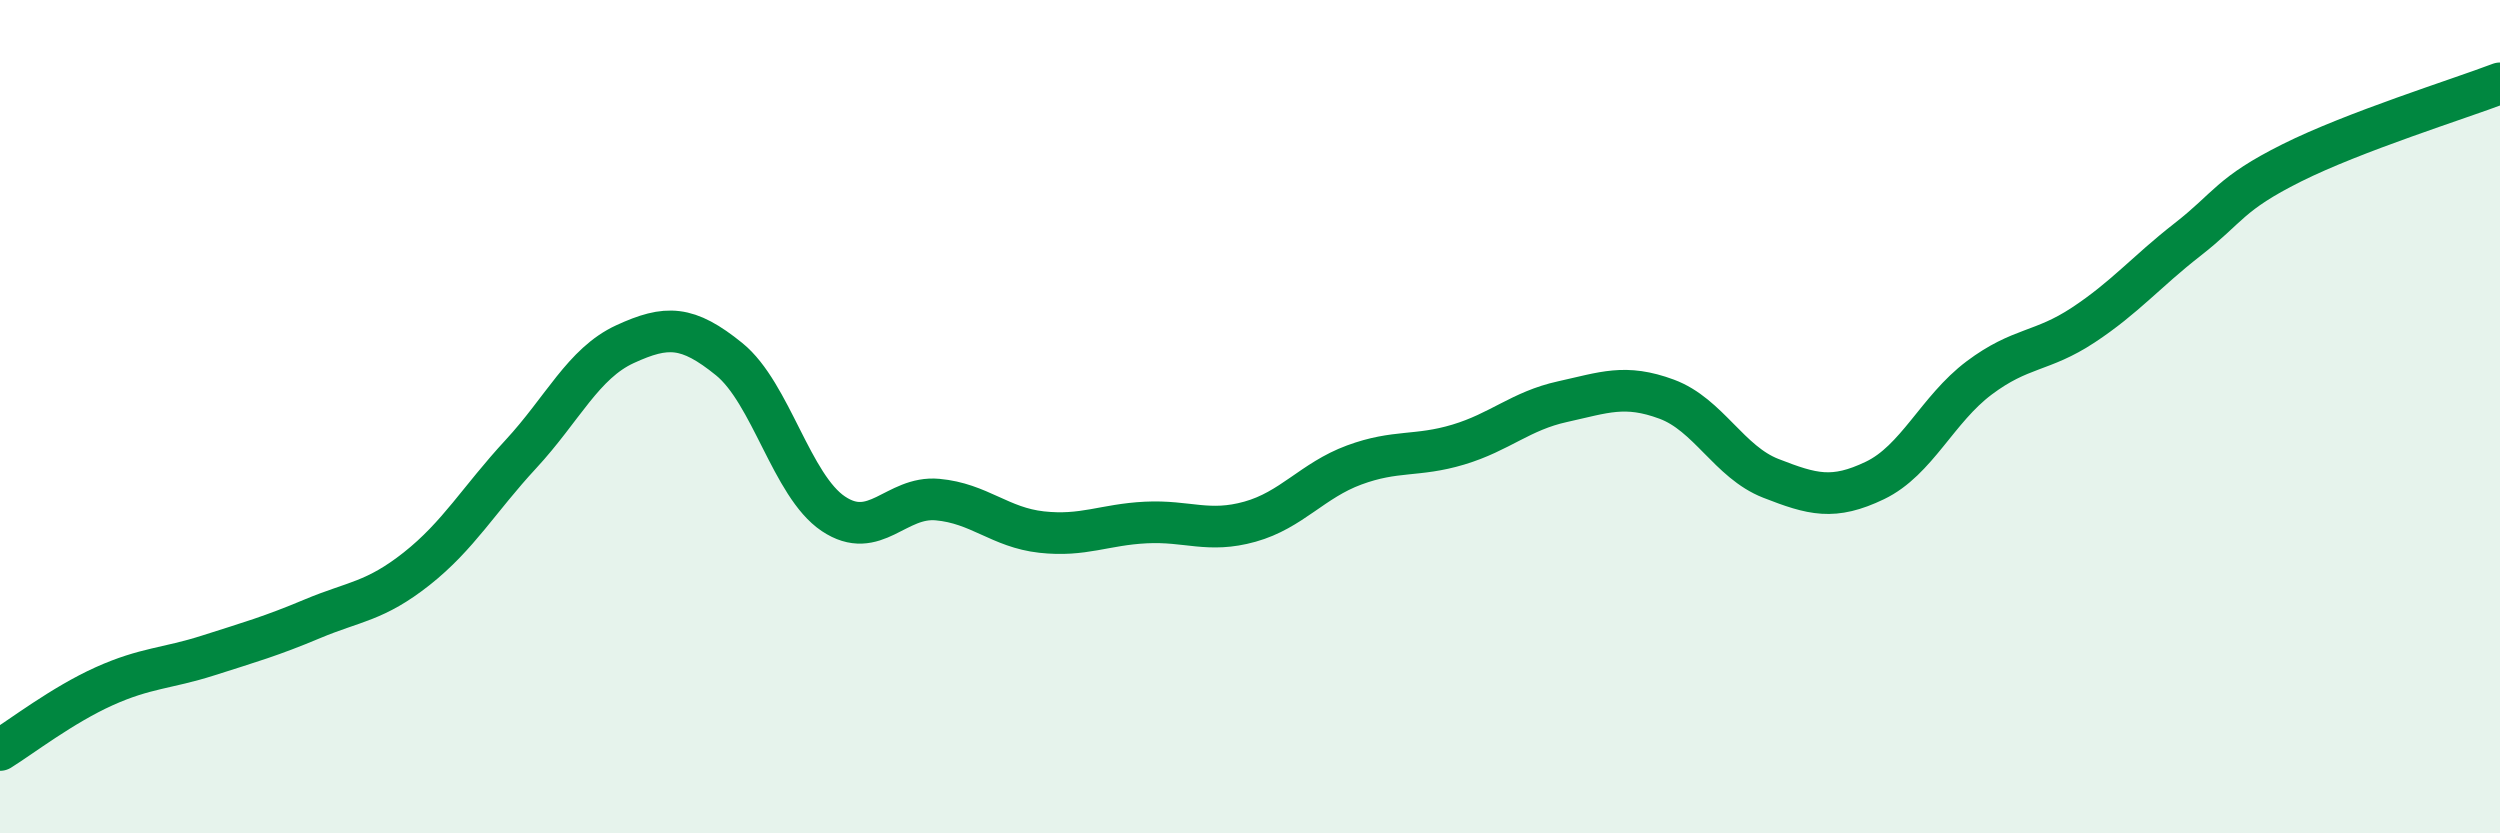
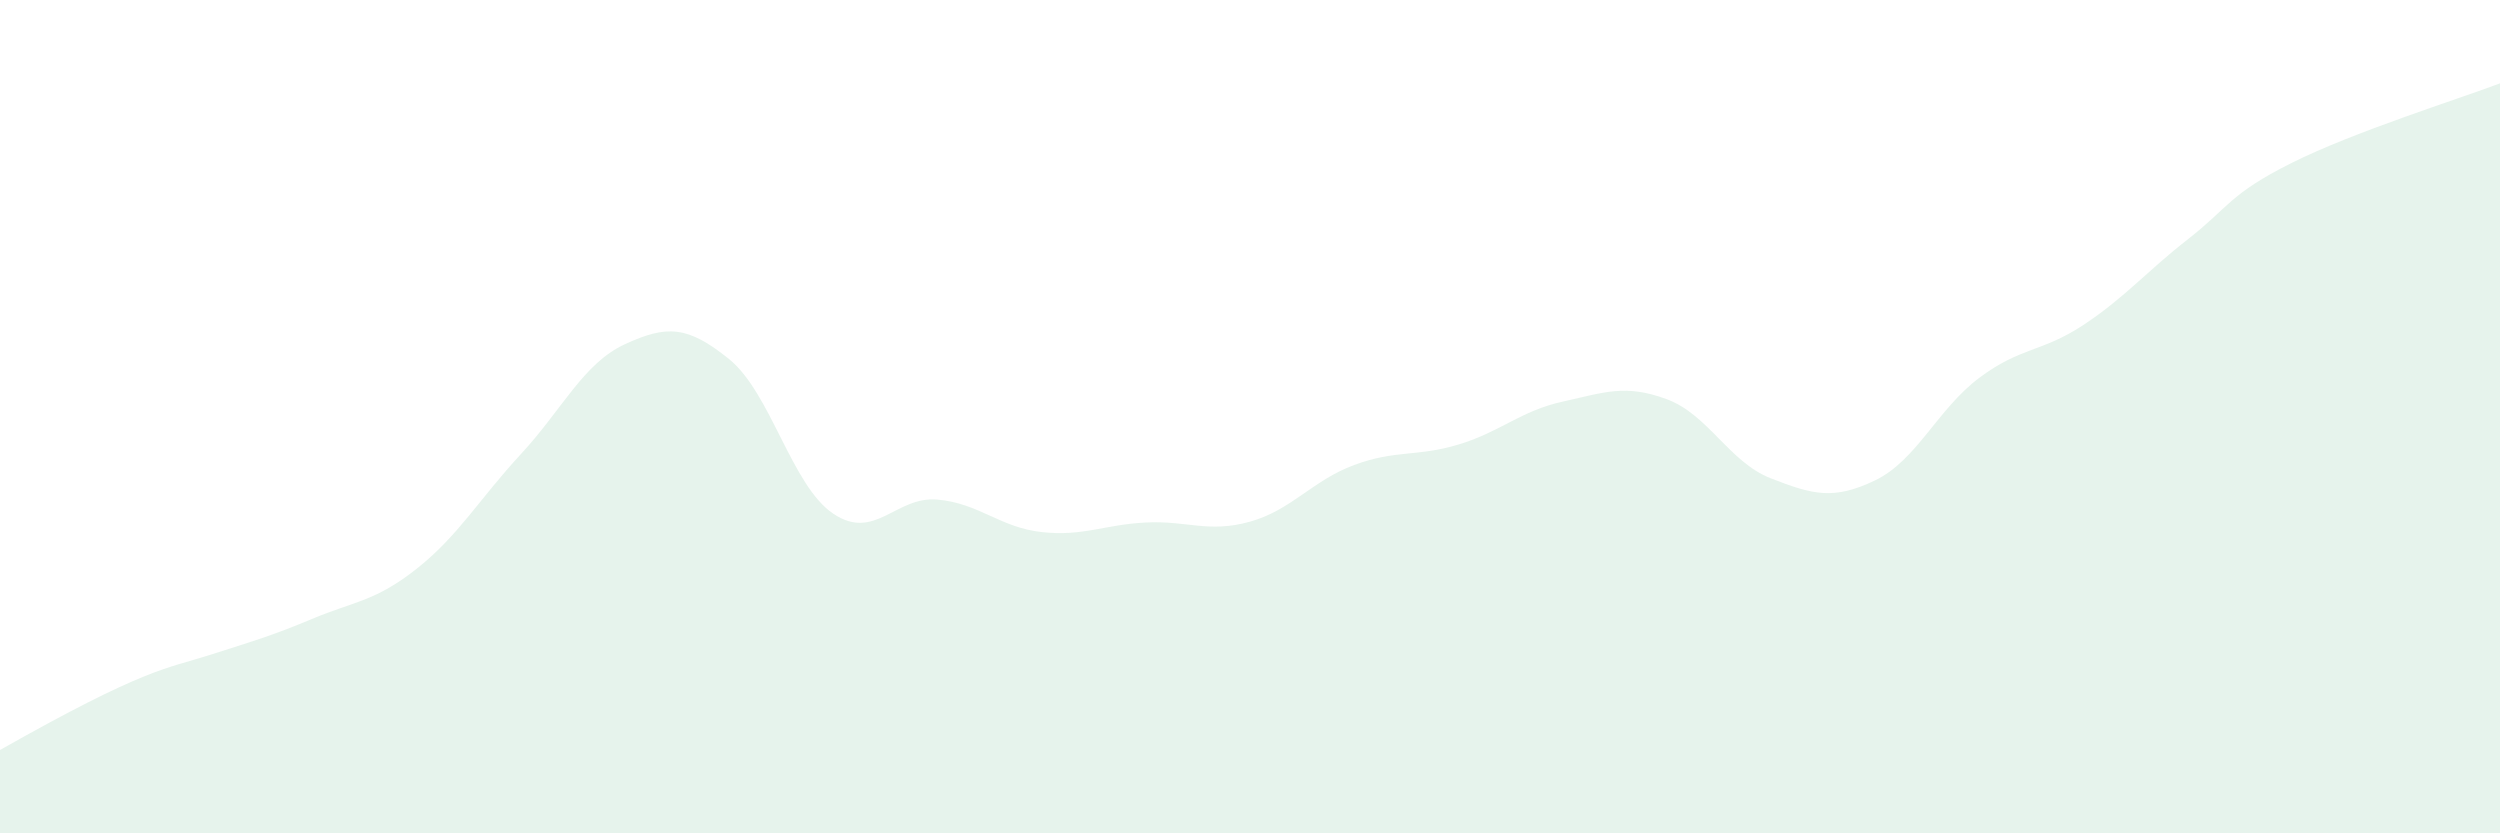
<svg xmlns="http://www.w3.org/2000/svg" width="60" height="20" viewBox="0 0 60 20">
-   <path d="M 0,18 C 0.5,17.69 1.5,16.92 2.5,16.47 C 3.5,16.02 4,16.05 5,15.73 C 6,15.41 6.5,15.27 7.5,14.85 C 8.5,14.43 9,14.44 10,13.65 C 11,12.86 11.5,11.98 12.5,10.9 C 13.5,9.82 14,8.72 15,8.26 C 16,7.8 16.5,7.81 17.5,8.62 C 18.5,9.43 19,11.66 20,12.33 C 21,13 21.5,11.9 22.5,11.99 C 23.5,12.08 24,12.66 25,12.77 C 26,12.88 26.5,12.59 27.5,12.54 C 28.5,12.49 29,12.8 30,12.52 C 31,12.24 31.5,11.53 32.5,11.16 C 33.5,10.79 34,10.97 35,10.67 C 36,10.37 36.5,9.86 37.5,9.64 C 38.5,9.42 39,9.21 40,9.58 C 41,9.95 41.5,11.09 42.5,11.48 C 43.5,11.87 44,12.01 45,11.53 C 46,11.05 46.5,9.82 47.5,9.07 C 48.5,8.32 49,8.46 50,7.8 C 51,7.14 51.5,6.53 52.5,5.75 C 53.5,4.97 53.5,4.66 55,3.91 C 56.5,3.16 59,2.38 60,2L60 20L0 20Z" fill="#008740" opacity="0.1" stroke-linecap="round" stroke-linejoin="round" />
-   <path d="M 0,18 C 0.5,17.69 1.5,16.92 2.5,16.47 C 3.5,16.02 4,16.05 5,15.73 C 6,15.41 6.5,15.27 7.5,14.85 C 8.5,14.43 9,14.44 10,13.65 C 11,12.86 11.5,11.98 12.5,10.9 C 13.5,9.82 14,8.72 15,8.26 C 16,7.8 16.5,7.81 17.5,8.62 C 18.5,9.43 19,11.66 20,12.33 C 21,13 21.5,11.9 22.5,11.99 C 23.5,12.08 24,12.66 25,12.77 C 26,12.88 26.5,12.59 27.5,12.54 C 28.5,12.49 29,12.8 30,12.52 C 31,12.24 31.5,11.53 32.5,11.16 C 33.5,10.79 34,10.97 35,10.67 C 36,10.37 36.5,9.86 37.5,9.64 C 38.5,9.42 39,9.21 40,9.58 C 41,9.95 41.5,11.09 42.5,11.48 C 43.5,11.87 44,12.01 45,11.53 C 46,11.05 46.5,9.82 47.5,9.07 C 48.5,8.32 49,8.46 50,7.8 C 51,7.14 51.5,6.53 52.5,5.75 C 53.5,4.97 53.5,4.66 55,3.91 C 56.5,3.16 59,2.38 60,2" stroke="#008740" stroke-width="1" fill="none" stroke-linecap="round" stroke-linejoin="round" />
+   <path d="M 0,18 C 3.5,16.02 4,16.05 5,15.73 C 6,15.41 6.5,15.27 7.5,14.85 C 8.5,14.43 9,14.44 10,13.65 C 11,12.86 11.5,11.98 12.5,10.9 C 13.5,9.82 14,8.72 15,8.26 C 16,7.8 16.5,7.81 17.5,8.62 C 18.5,9.43 19,11.66 20,12.33 C 21,13 21.5,11.9 22.5,11.99 C 23.5,12.08 24,12.66 25,12.77 C 26,12.88 26.5,12.59 27.5,12.54 C 28.5,12.49 29,12.8 30,12.52 C 31,12.24 31.5,11.53 32.5,11.16 C 33.5,10.79 34,10.97 35,10.67 C 36,10.37 36.5,9.86 37.5,9.64 C 38.5,9.42 39,9.21 40,9.58 C 41,9.95 41.5,11.09 42.5,11.48 C 43.5,11.87 44,12.01 45,11.53 C 46,11.05 46.5,9.82 47.5,9.07 C 48.5,8.32 49,8.46 50,7.8 C 51,7.14 51.5,6.53 52.5,5.75 C 53.5,4.97 53.5,4.66 55,3.91 C 56.5,3.16 59,2.38 60,2L60 20L0 20Z" fill="#008740" opacity="0.1" stroke-linecap="round" stroke-linejoin="round" />
</svg>